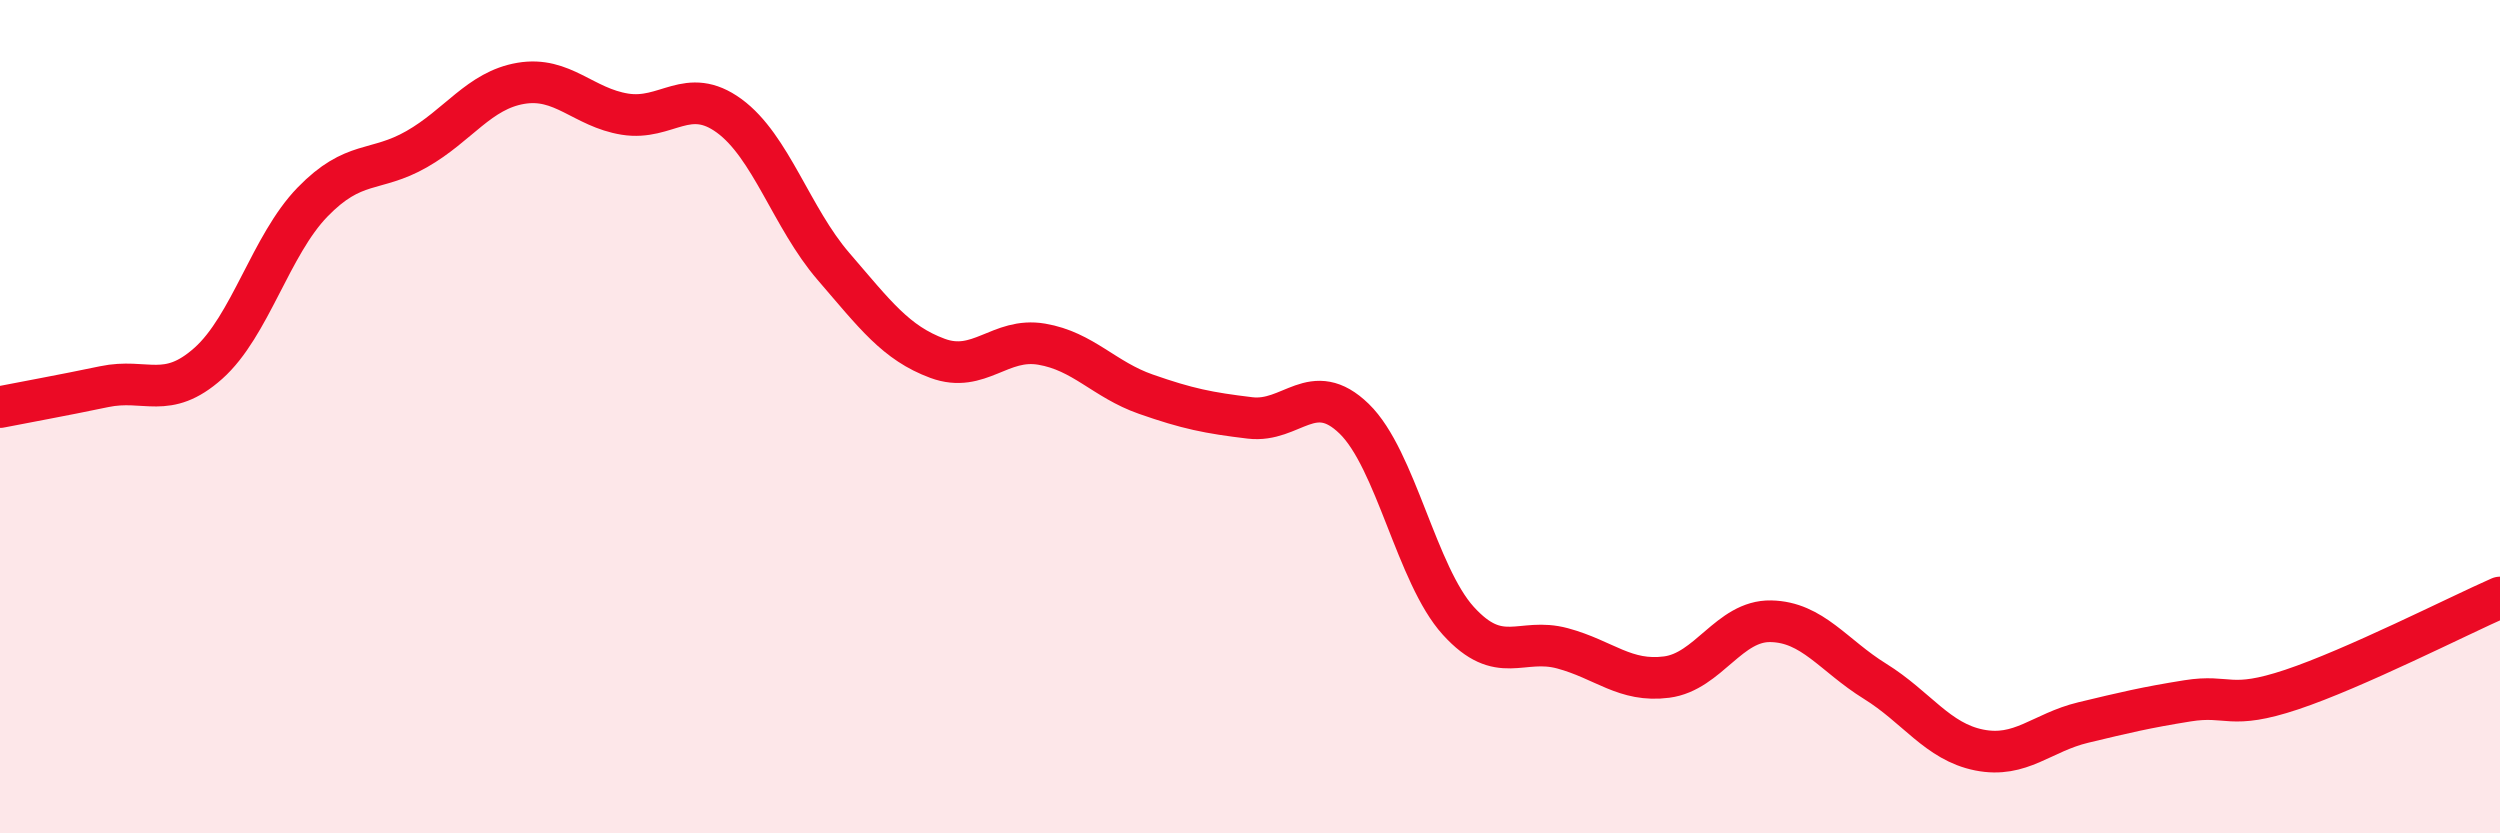
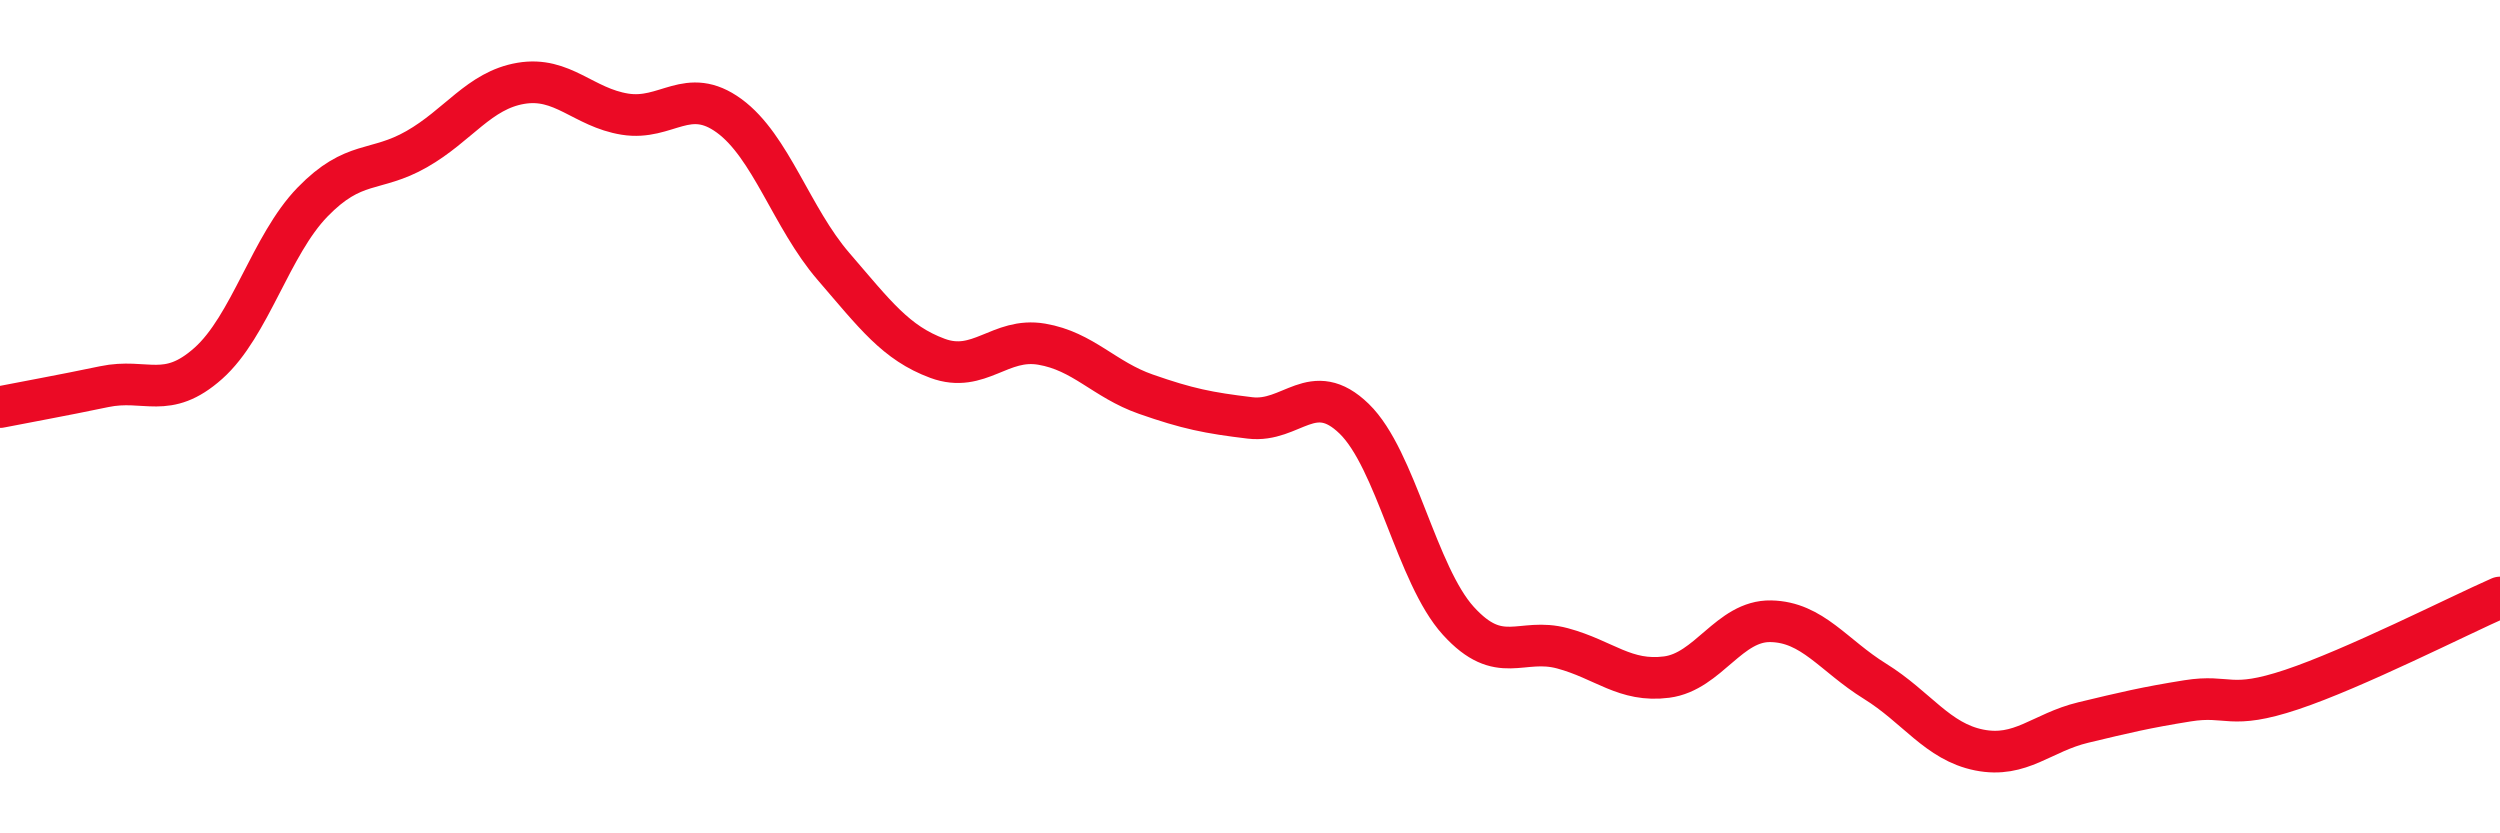
<svg xmlns="http://www.w3.org/2000/svg" width="60" height="20" viewBox="0 0 60 20">
-   <path d="M 0,9.77 C 0.5,9.67 1.5,9.49 2.5,9.28 C 3.5,9.07 4,9.61 5,8.72 C 6,7.83 6.5,5.88 7.5,4.85 C 8.5,3.82 9,4.15 10,3.58 C 11,3.01 11.5,2.17 12.5,2 C 13.5,1.83 14,2.58 15,2.74 C 16,2.9 16.5,2.05 17.5,2.78 C 18.5,3.51 19,5.23 20,6.39 C 21,7.55 21.5,8.23 22.5,8.6 C 23.5,8.97 24,8.09 25,8.26 C 26,8.43 26.5,9.11 27.5,9.46 C 28.5,9.81 29,9.91 30,10.03 C 31,10.15 31.5,9.08 32.5,10.05 C 33.5,11.02 34,13.8 35,14.9 C 36,16 36.5,15.29 37.5,15.56 C 38.5,15.83 39,16.38 40,16.25 C 41,16.12 41.5,14.89 42.5,14.91 C 43.5,14.93 44,15.73 45,16.35 C 46,16.97 46.5,17.8 47.5,18 C 48.5,18.2 49,17.58 50,17.34 C 51,17.1 51.5,16.98 52.5,16.82 C 53.5,16.66 53.5,17.05 55,16.55 C 56.5,16.05 59,14.78 60,14.34L60 20L0 20Z" fill="#EB0A25" opacity="0.1" stroke-linecap="round" stroke-linejoin="round" />
  <path d="M 0,9.77 C 0.5,9.67 1.5,9.49 2.5,9.28 C 3.5,9.07 4,9.61 5,8.72 C 6,7.83 6.5,5.88 7.5,4.85 C 8.5,3.82 9,4.15 10,3.58 C 11,3.01 11.5,2.17 12.5,2 C 13.5,1.83 14,2.58 15,2.74 C 16,2.9 16.5,2.05 17.5,2.78 C 18.5,3.51 19,5.23 20,6.39 C 21,7.55 21.5,8.23 22.5,8.6 C 23.5,8.97 24,8.09 25,8.26 C 26,8.43 26.5,9.11 27.5,9.46 C 28.5,9.81 29,9.91 30,10.03 C 31,10.15 31.5,9.08 32.5,10.05 C 33.5,11.02 34,13.8 35,14.9 C 36,16 36.5,15.29 37.5,15.56 C 38.5,15.83 39,16.38 40,16.25 C 41,16.12 41.5,14.89 42.5,14.91 C 43.5,14.93 44,15.73 45,16.35 C 46,16.97 46.5,17.8 47.5,18 C 48.5,18.2 49,17.58 50,17.34 C 51,17.1 51.5,16.98 52.5,16.82 C 53.5,16.66 53.5,17.05 55,16.55 C 56.5,16.05 59,14.78 60,14.34" stroke="#EB0A25" stroke-width="1" fill="none" stroke-linecap="round" stroke-linejoin="round" />
</svg>